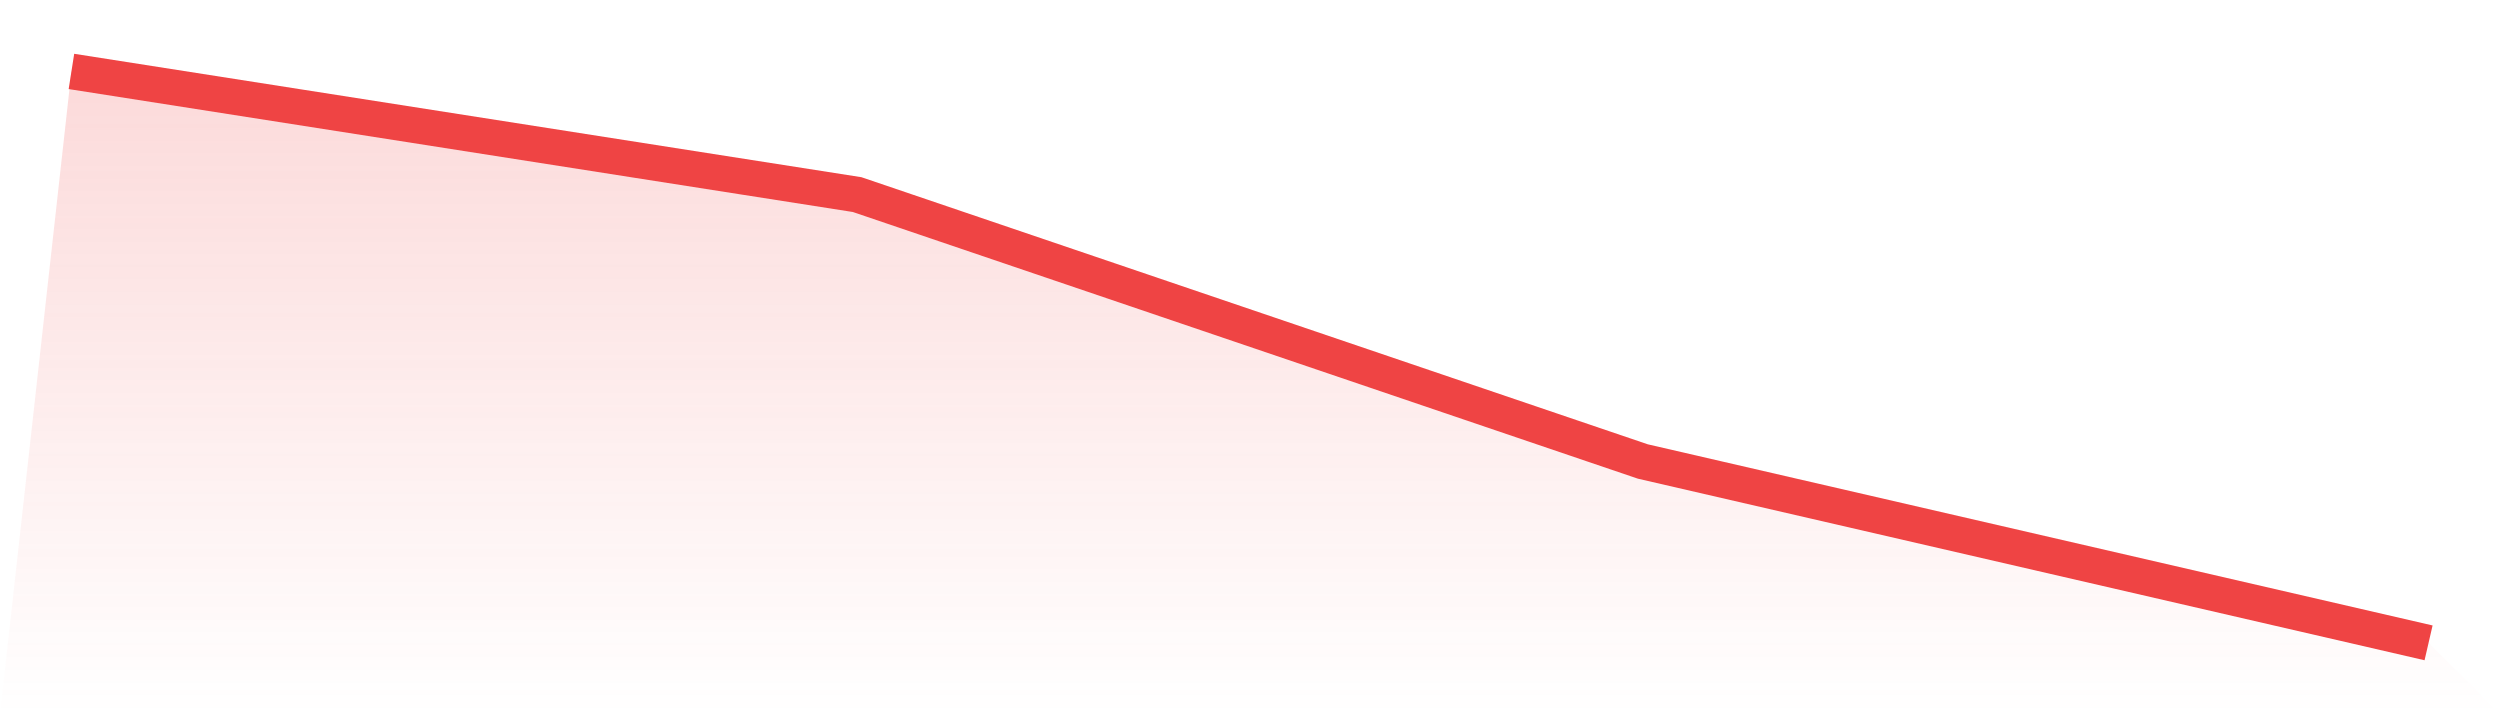
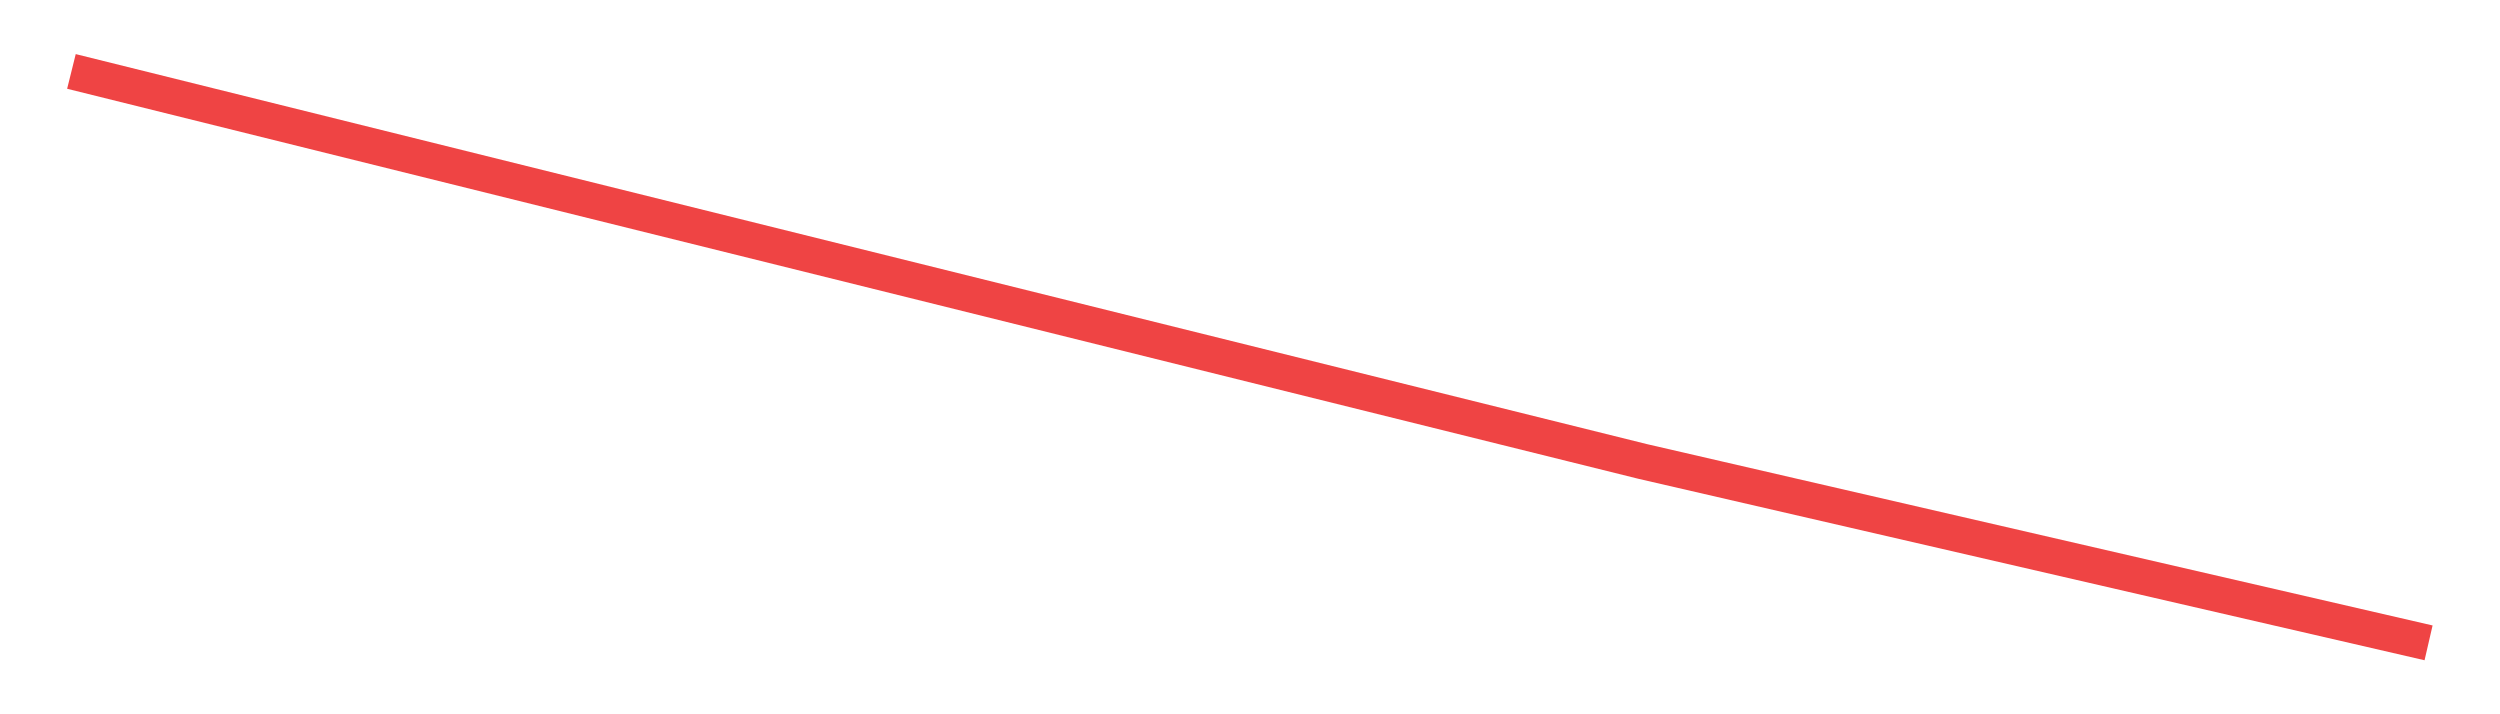
<svg xmlns="http://www.w3.org/2000/svg" viewBox="0 0 140 40">
  <defs>
    <linearGradient id="gradient" x1="0" x2="0" y1="0" y2="1">
      <stop offset="0%" stop-color="#ef4444" stop-opacity="0.2" />
      <stop offset="100%" stop-color="#ef4444" stop-opacity="0" />
    </linearGradient>
  </defs>
-   <path d="M4,4 L4,4 L48,10.898 L92,25.844 L136,36 L140,40 L0,40 z" fill="url(#gradient)" />
-   <path d="M4,4 L4,4 L48,10.898 L92,25.844 L136,36" fill="none" stroke="#ef4444" stroke-width="2" />
+   <path d="M4,4 L4,4 L92,25.844 L136,36" fill="none" stroke="#ef4444" stroke-width="2" />
</svg>